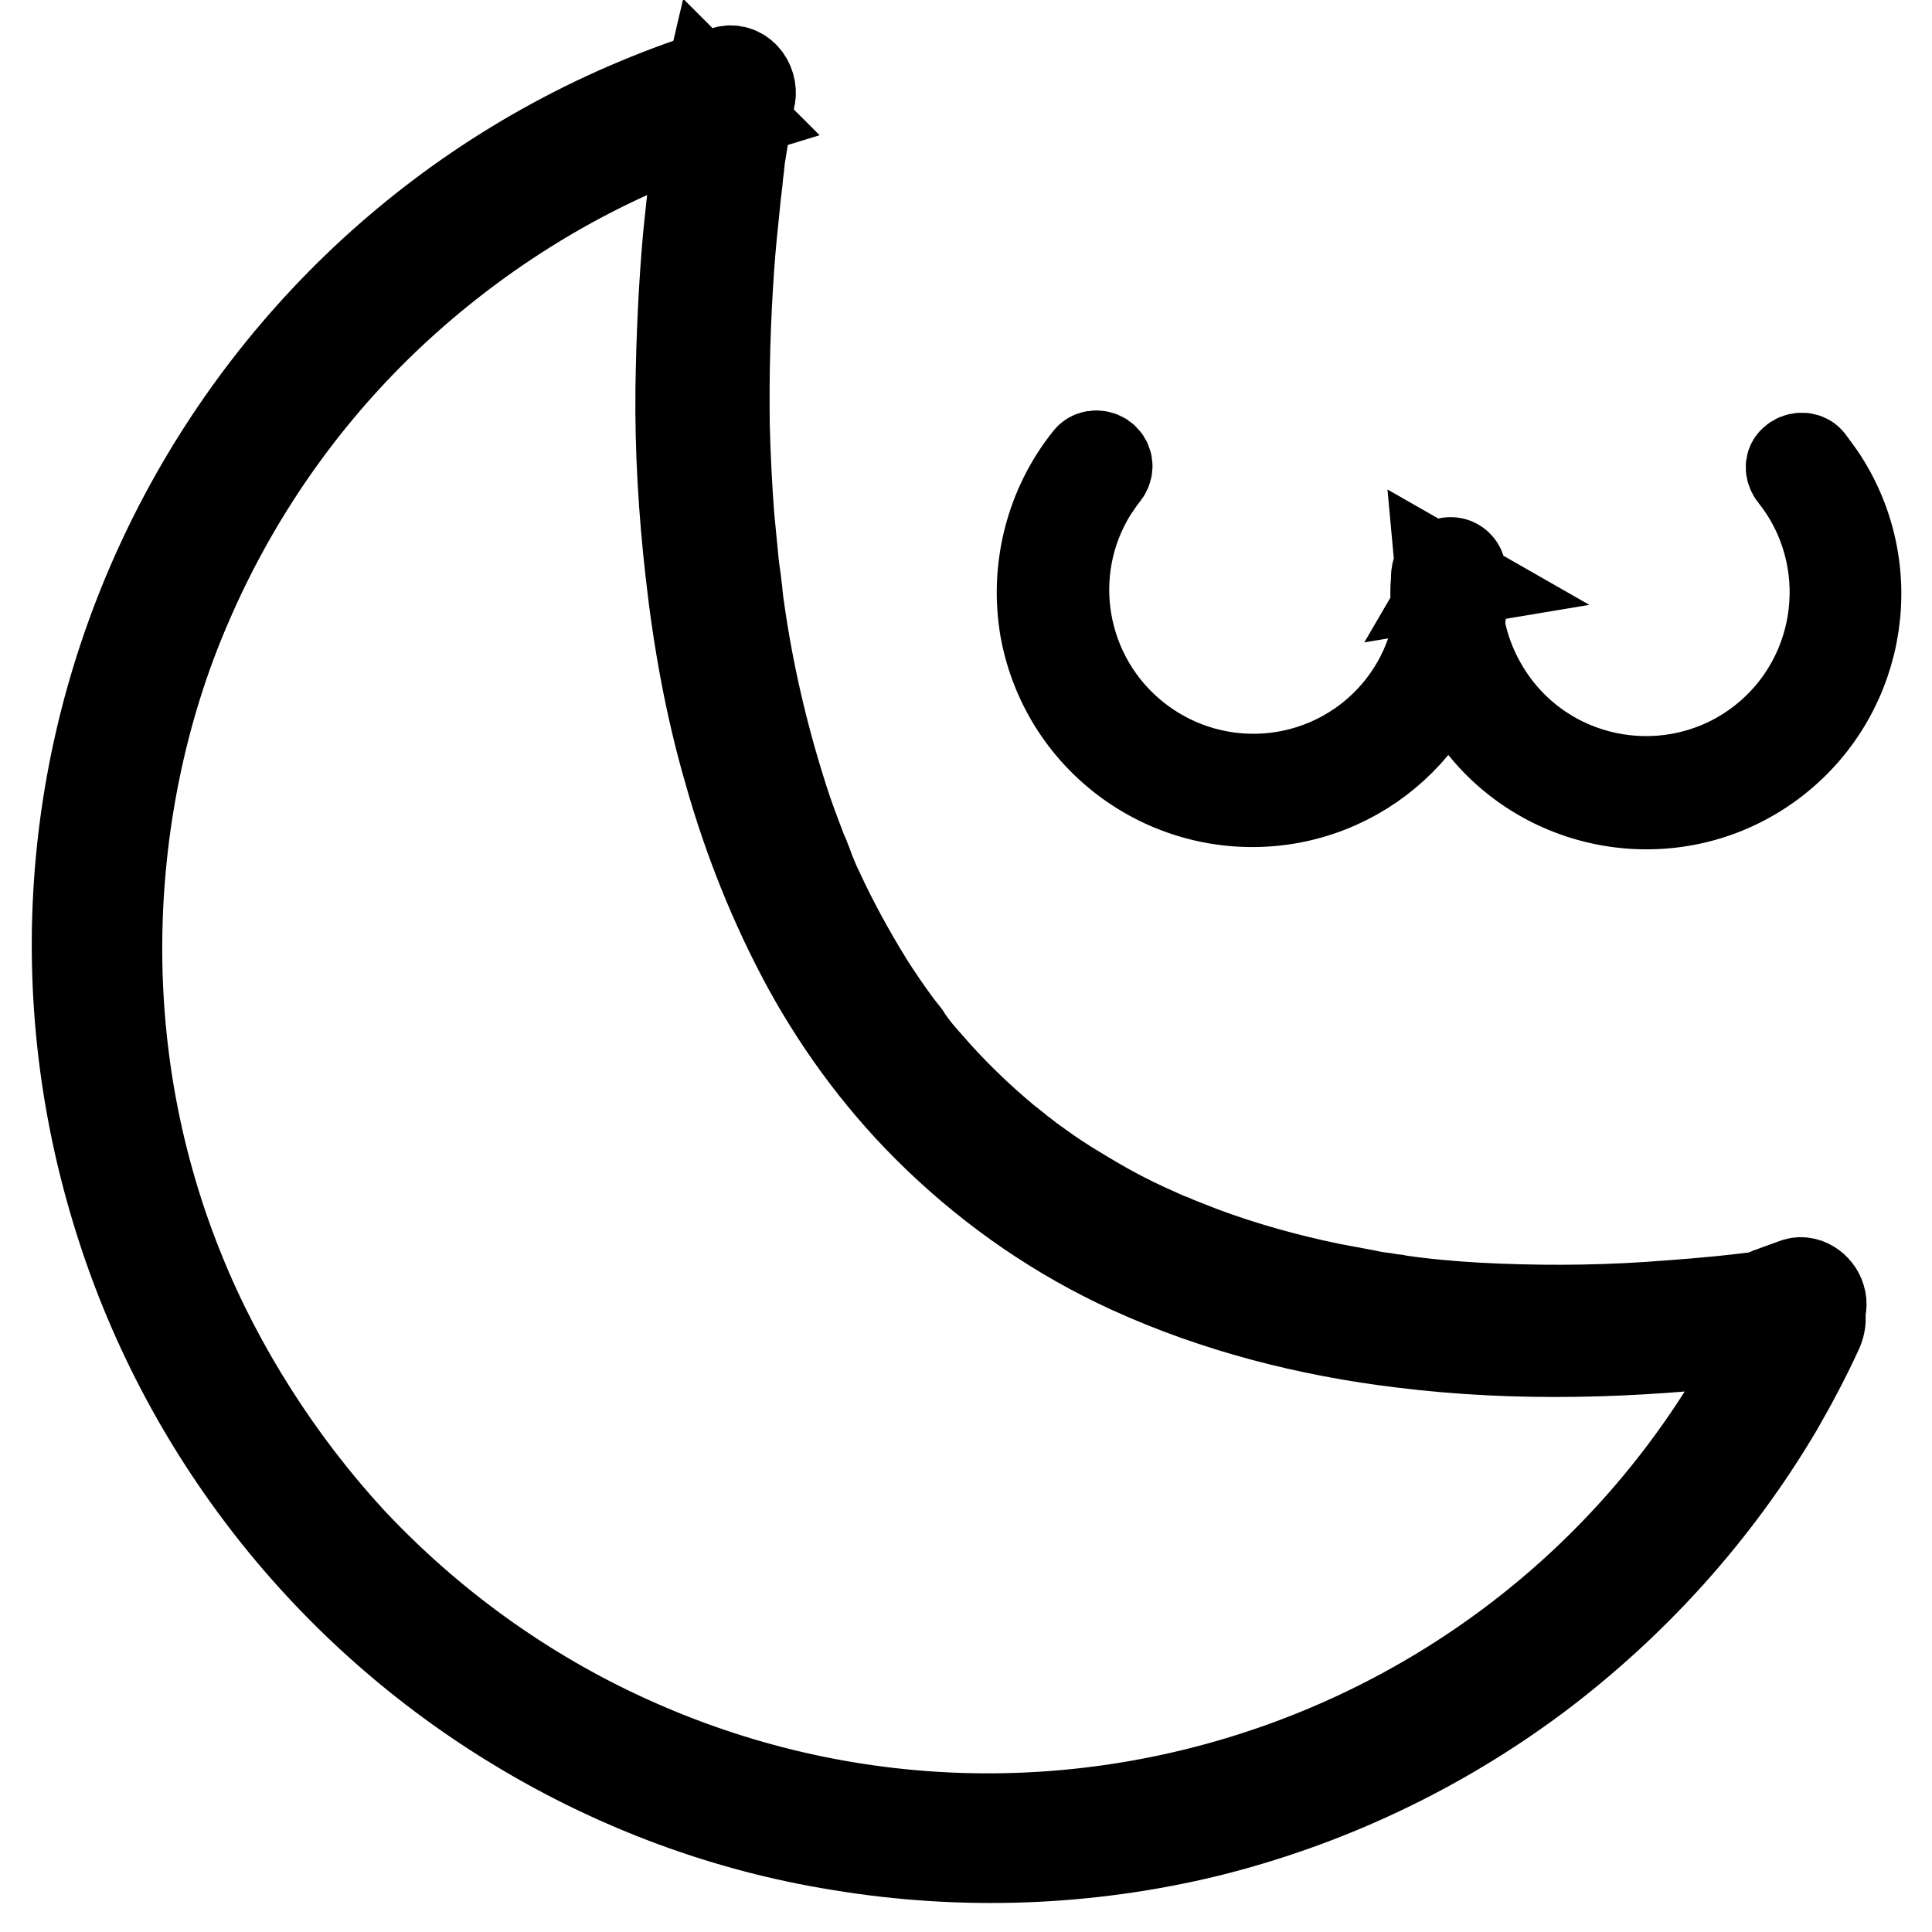
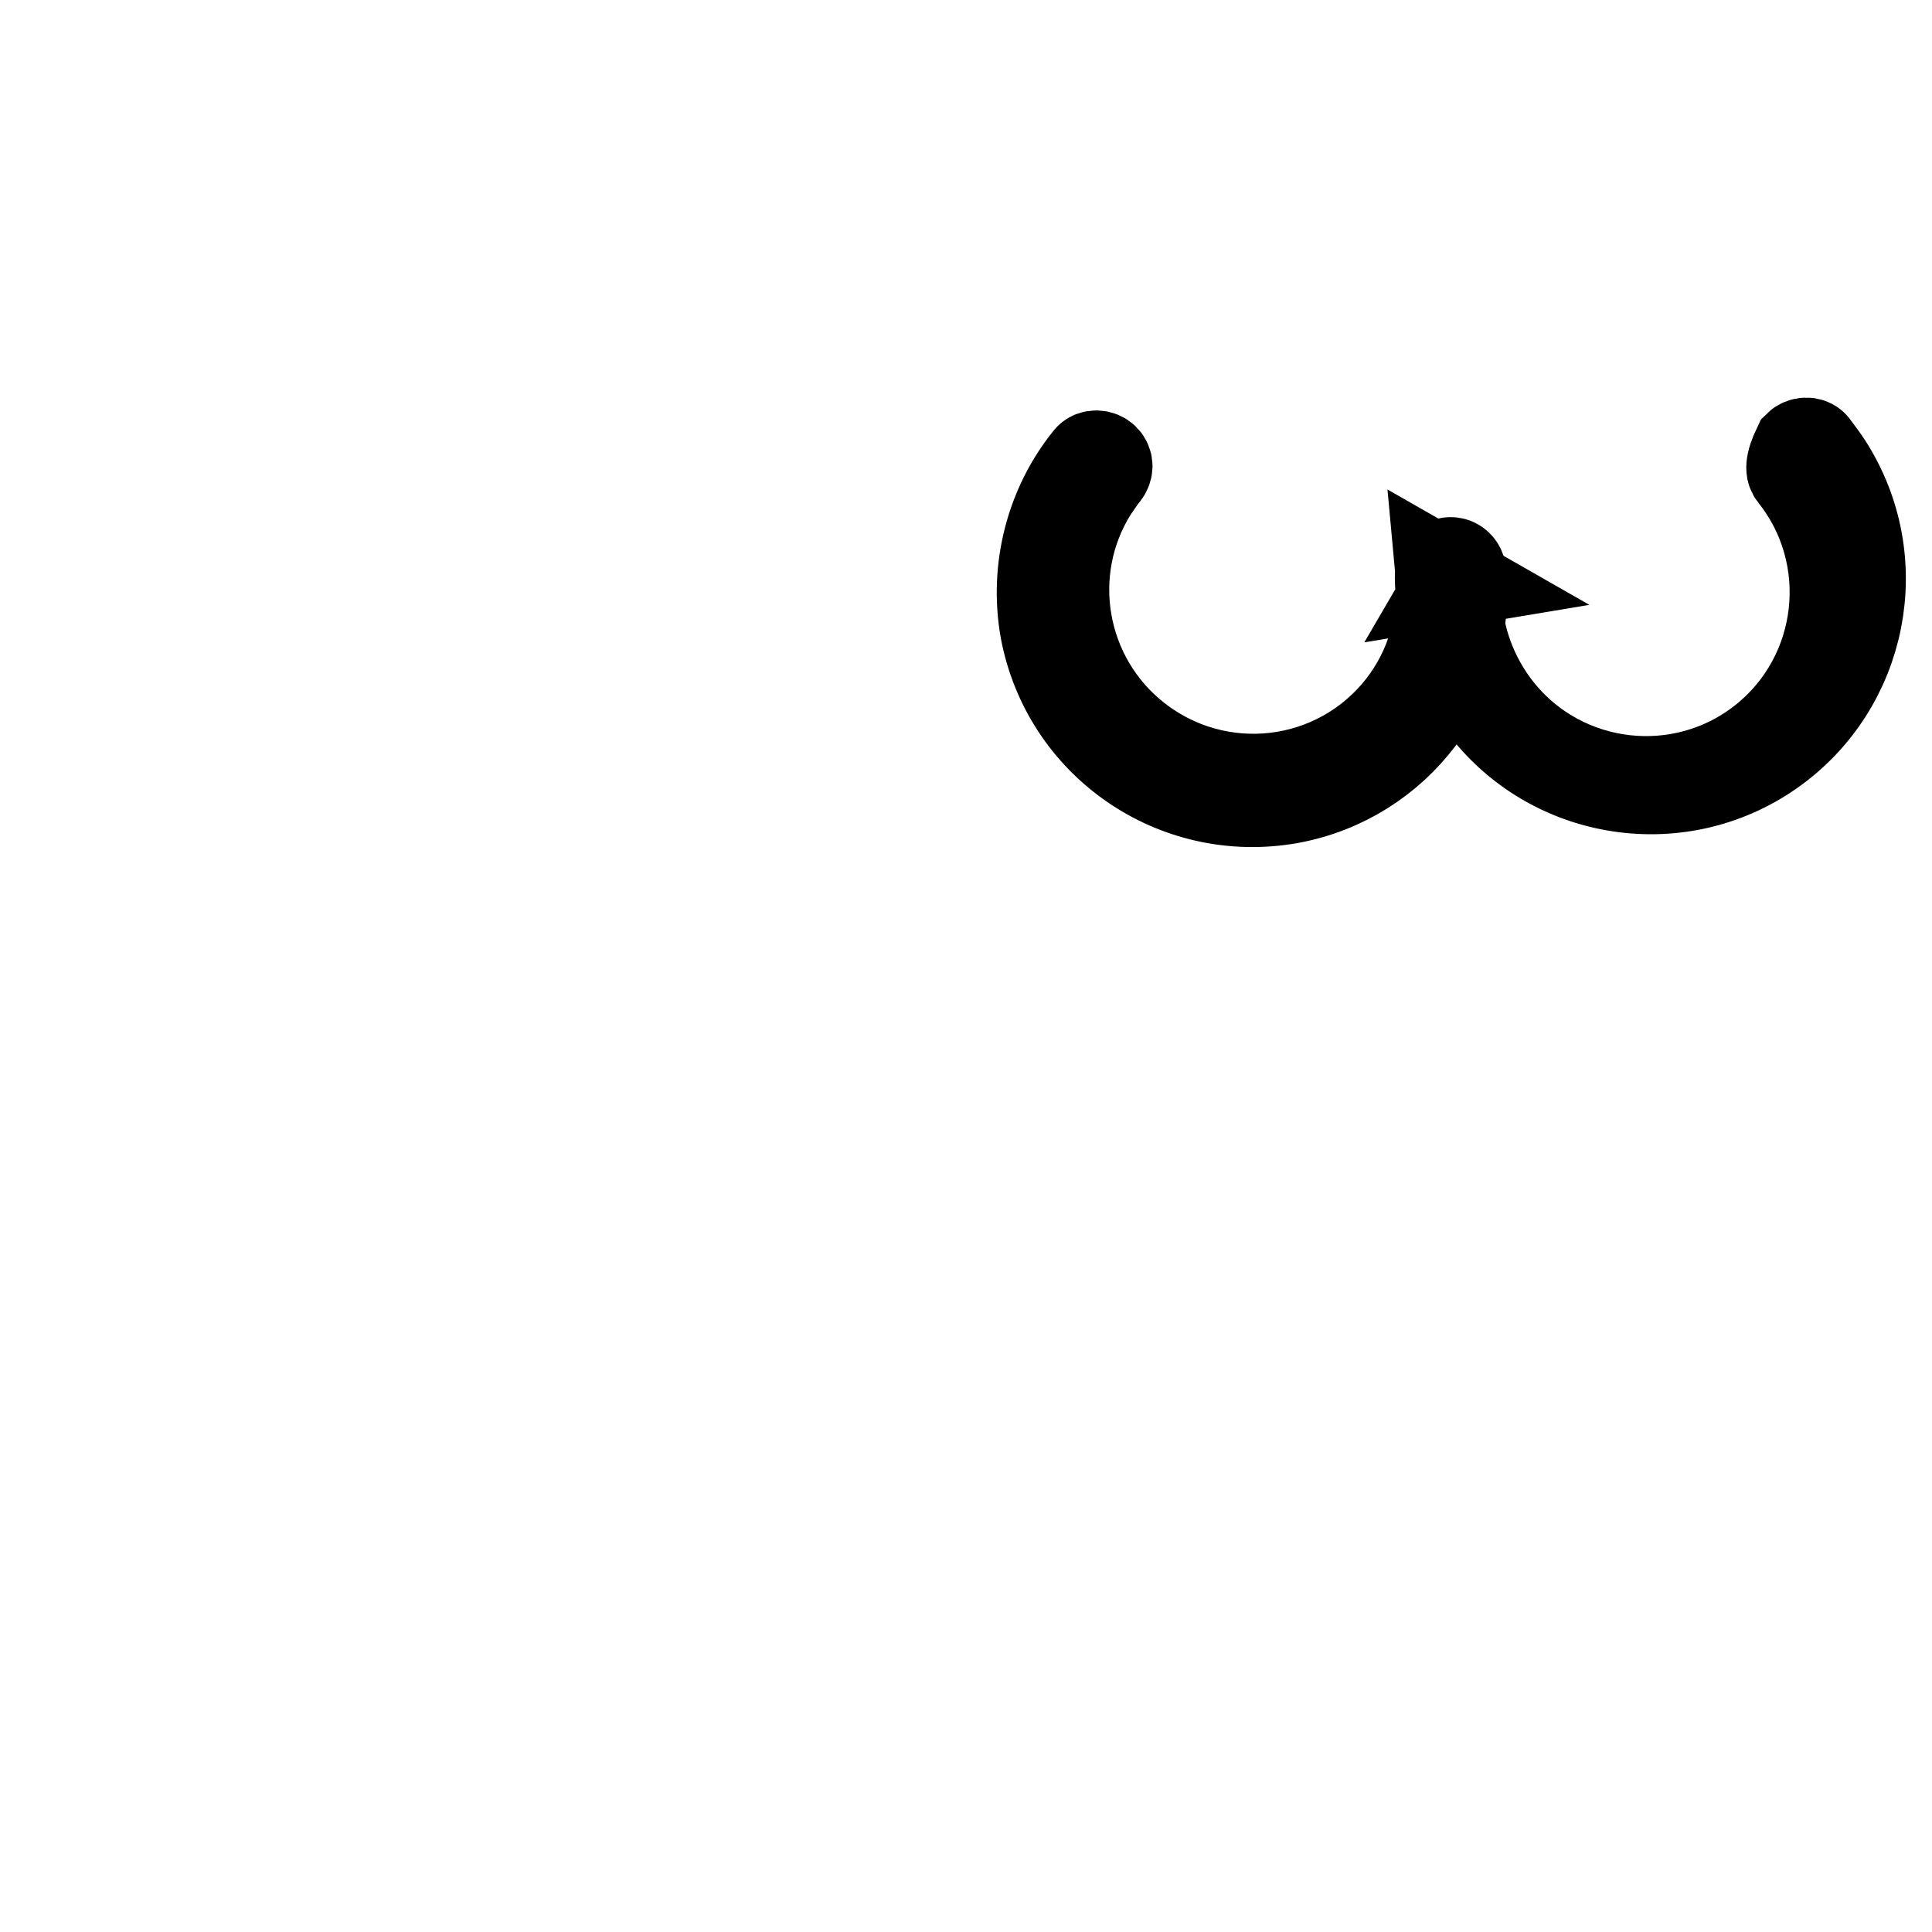
<svg xmlns="http://www.w3.org/2000/svg" version="1.1" x="0px" y="0px" viewBox="0 0 256 256" enable-background="new 0 0 256 256" xml:space="preserve">
  <g>
-     <path stroke-width="12" fill-opacity="0" stroke="#000000" d="M235.9,173.6C209.4,231.5,140.9,257,83,230.5c-13.8-6.3-26.2-15.3-36.5-26.3C37,193.9,29,181.4,23.8,168.5 c-5.6-13.8-8.4-28.6-8.3-43.6c0.1-15.3,3.2-30.9,9.3-44.9c5.9-13.7,14.4-26.2,25.1-36.7C60.4,33,73.1,24.5,86.7,18.9 c3.5-1.4,7-2.7,10.6-3.8l-3.4-3.4c-0.4,1.7-0.6,3.4-0.9,5.1c-0.8,4.8-1.3,9.7-1.8,14.5c-0.6,6.7-0.9,13.4-1,20.2 c-0.1,8.1,0.4,16.2,1.3,24.2c1,9,2.6,17.9,5.1,26.5c2.5,8.9,6,17.7,10.4,25.8c4.6,8.4,10.4,16.1,17.3,22.7 c7.5,7.2,16.1,13.1,25.5,17.4c11.4,5.2,23.6,8.3,36,9.8c15.3,1.9,30.7,1.4,46-0.4c1.6-0.2,2.9-0.4,4.4-0.9l3.1-1.2 c1.4-0.5,2.4-1.9,1.9-3.4c-0.4-1.4-2-2.5-3.4-1.9l-3.3,1.2c-0.4,0.2-0.8,0.3-1.2,0.5c0.1,0,0.9-0.1,0.1,0l-0.8,0.1l-1.7,0.2 c-4.2,0.5-8.3,0.8-12.5,1.1c-7.6,0.5-15.2,0.5-22.7,0.1c-3.4-0.2-6.9-0.5-10.3-1l-0.5-0.1c-0.8-0.1,0.6,0.1-0.2,0l-1.2-0.2 c-0.8-0.1-1.6-0.2-2.4-0.4c-1.6-0.3-3.2-0.6-4.8-0.9c-5.8-1.2-11.6-2.8-17.2-4.9c-1.3-0.5-2.5-1-3.8-1.5c-0.6-0.3,0.6,0.2-0.1,0 l-0.4-0.2l-0.9-0.4c-0.7-0.3-1.3-0.6-2-0.9c-2.4-1.1-4.7-2.3-6.9-3.6c-2.2-1.3-4.4-2.6-6.5-4.1c-1-0.7-2-1.4-3-2.2l-0.3-0.2 c-0.5-0.4,0.5,0.4,0,0l-0.7-0.6c-0.5-0.4-0.9-0.7-1.4-1.1c-3.7-3.1-7.1-6.4-10.2-10c-0.8-0.9-1.6-1.8-2.3-2.8l-0.5-0.7l-0.2-0.3 c-0.4-0.5,0.3,0.4,0.1,0.1c-0.4-0.5-0.7-0.9-1.1-1.4c-1.4-1.9-2.7-3.8-3.9-5.7c-2.4-3.9-4.6-7.9-6.5-12c-0.5-1-0.9-2-1.3-3 c0-0.1-0.1-0.2-0.1-0.3l-0.3-0.8c-0.2-0.6-0.5-1.1-0.7-1.7c-0.8-2.1-1.6-4.2-2.3-6.4c-2.7-8.4-4.7-17-5.9-25.7 c-0.1-0.5-0.1-1-0.2-1.5c-0.1-0.6,0.1,0.7,0,0.1l0-0.3c0-0.3-0.1-0.6-0.1-0.9c-0.1-1-0.3-2.1-0.4-3.1c-0.2-2.1-0.4-4.2-0.6-6.2 c-0.3-4-0.5-8-0.6-12c-0.1-7,0.1-14.1,0.6-21.1c0.2-2.9,0.5-5.7,0.8-8.6c0.1-1.2,0.3-2.4,0.4-3.7l0.1-0.8l0-0.4 c0.1-0.7,0,0.3,0,0.2c0.1-0.5,0.1-1,0.2-1.5c0.4-2.5,0.8-4.9,1.2-7.3c0-0.1,0-0.2,0.1-0.3c0.4-2-1.3-4.1-3.4-3.4 c-63.9,19.5-100,87.1-80.5,151c8.7,28.7,27.8,53.1,53.5,68.5c13,7.8,27.3,13.1,42.2,15.5c16.3,2.7,32.9,2.1,48.9-1.8 c15.7-3.9,30.5-10.9,43.5-20.6c12.9-9.7,23.8-21.8,32-35.7c1.9-3.3,3.7-6.7,5.3-10.2c0.6-1.4,0.4-3-1-3.8 C238.5,171.9,236.5,172.2,235.9,173.6L235.9,173.6z" />
-     <path stroke-width="12" fill-opacity="0" stroke="#000000" d="M237.7,62.9c8.6,10.8,6.8,26.6-4,35.2c-10.8,8.6-26.6,6.8-35.2-4c-3.4-4.3-5.4-9.6-5.5-15.2c0-1,0-2,0.1-3 l-0.7,1.2L193,77l-2.1-1.2c0.6,6.4-1.2,12.8-5.2,17.9c-8.6,10.9-24.3,12.7-35.2,4.1c-10-7.9-12.5-22.1-5.7-32.9 c0.5-0.7,1-1.5,1.5-2.1c0.5-0.6,0.6-1.4,0-2c-0.5-0.5-1.5-0.6-2,0c-5.1,6.3-7.2,14.6-5.8,22.6c2.8,15.1,17.2,25.1,32.4,22.4 c14.2-2.6,24-15.6,22.7-29.9c-0.1-1.1-1.1-1.7-2.1-1.2c-0.2,0.1-0.4,0.2-0.6,0.3c-0.6,0.5-0.6,1.3-0.6,2c-0.1,1-0.1,2.1,0,3.1 c0.1,1.8,0.4,3.5,0.8,5.3c0.8,3.4,2.3,6.5,4.3,9.3c8.8,12.6,26.2,15.6,38.7,6.8c12.2-8.6,15.5-25.3,7.4-37.9 c-0.6-0.9-1.2-1.7-1.8-2.5c-0.5-0.6-1.5-0.5-2,0C237.1,61.6,237.3,62.4,237.7,62.9L237.7,62.9z" />
+     <path stroke-width="12" fill-opacity="0" stroke="#000000" d="M237.7,62.9c8.6,10.8,6.8,26.6-4,35.2c-10.8,8.6-26.6,6.8-35.2-4c-3.4-4.3-5.4-9.6-5.5-15.2c0-1,0-2,0.1-3 l-0.7,1.2L193,77l-2.1-1.2c0.6,6.4-1.2,12.8-5.2,17.9c-8.6,10.9-24.3,12.7-35.2,4.1c-10-7.9-12.5-22.1-5.7-32.9 c0.5-0.7,1-1.5,1.5-2.1c0.5-0.6,0.6-1.4,0-2c-0.5-0.5-1.5-0.6-2,0c-5.1,6.3-7.2,14.6-5.8,22.6c2.8,15.1,17.2,25.1,32.4,22.4 c14.2-2.6,24-15.6,22.7-29.9c-0.1-1.1-1.1-1.7-2.1-1.2c-0.2,0.1-0.4,0.2-0.6,0.3c-0.1,1-0.1,2.1,0,3.1 c0.1,1.8,0.4,3.5,0.8,5.3c0.8,3.4,2.3,6.5,4.3,9.3c8.8,12.6,26.2,15.6,38.7,6.8c12.2-8.6,15.5-25.3,7.4-37.9 c-0.6-0.9-1.2-1.7-1.8-2.5c-0.5-0.6-1.5-0.5-2,0C237.1,61.6,237.3,62.4,237.7,62.9L237.7,62.9z" />
  </g>
</svg>